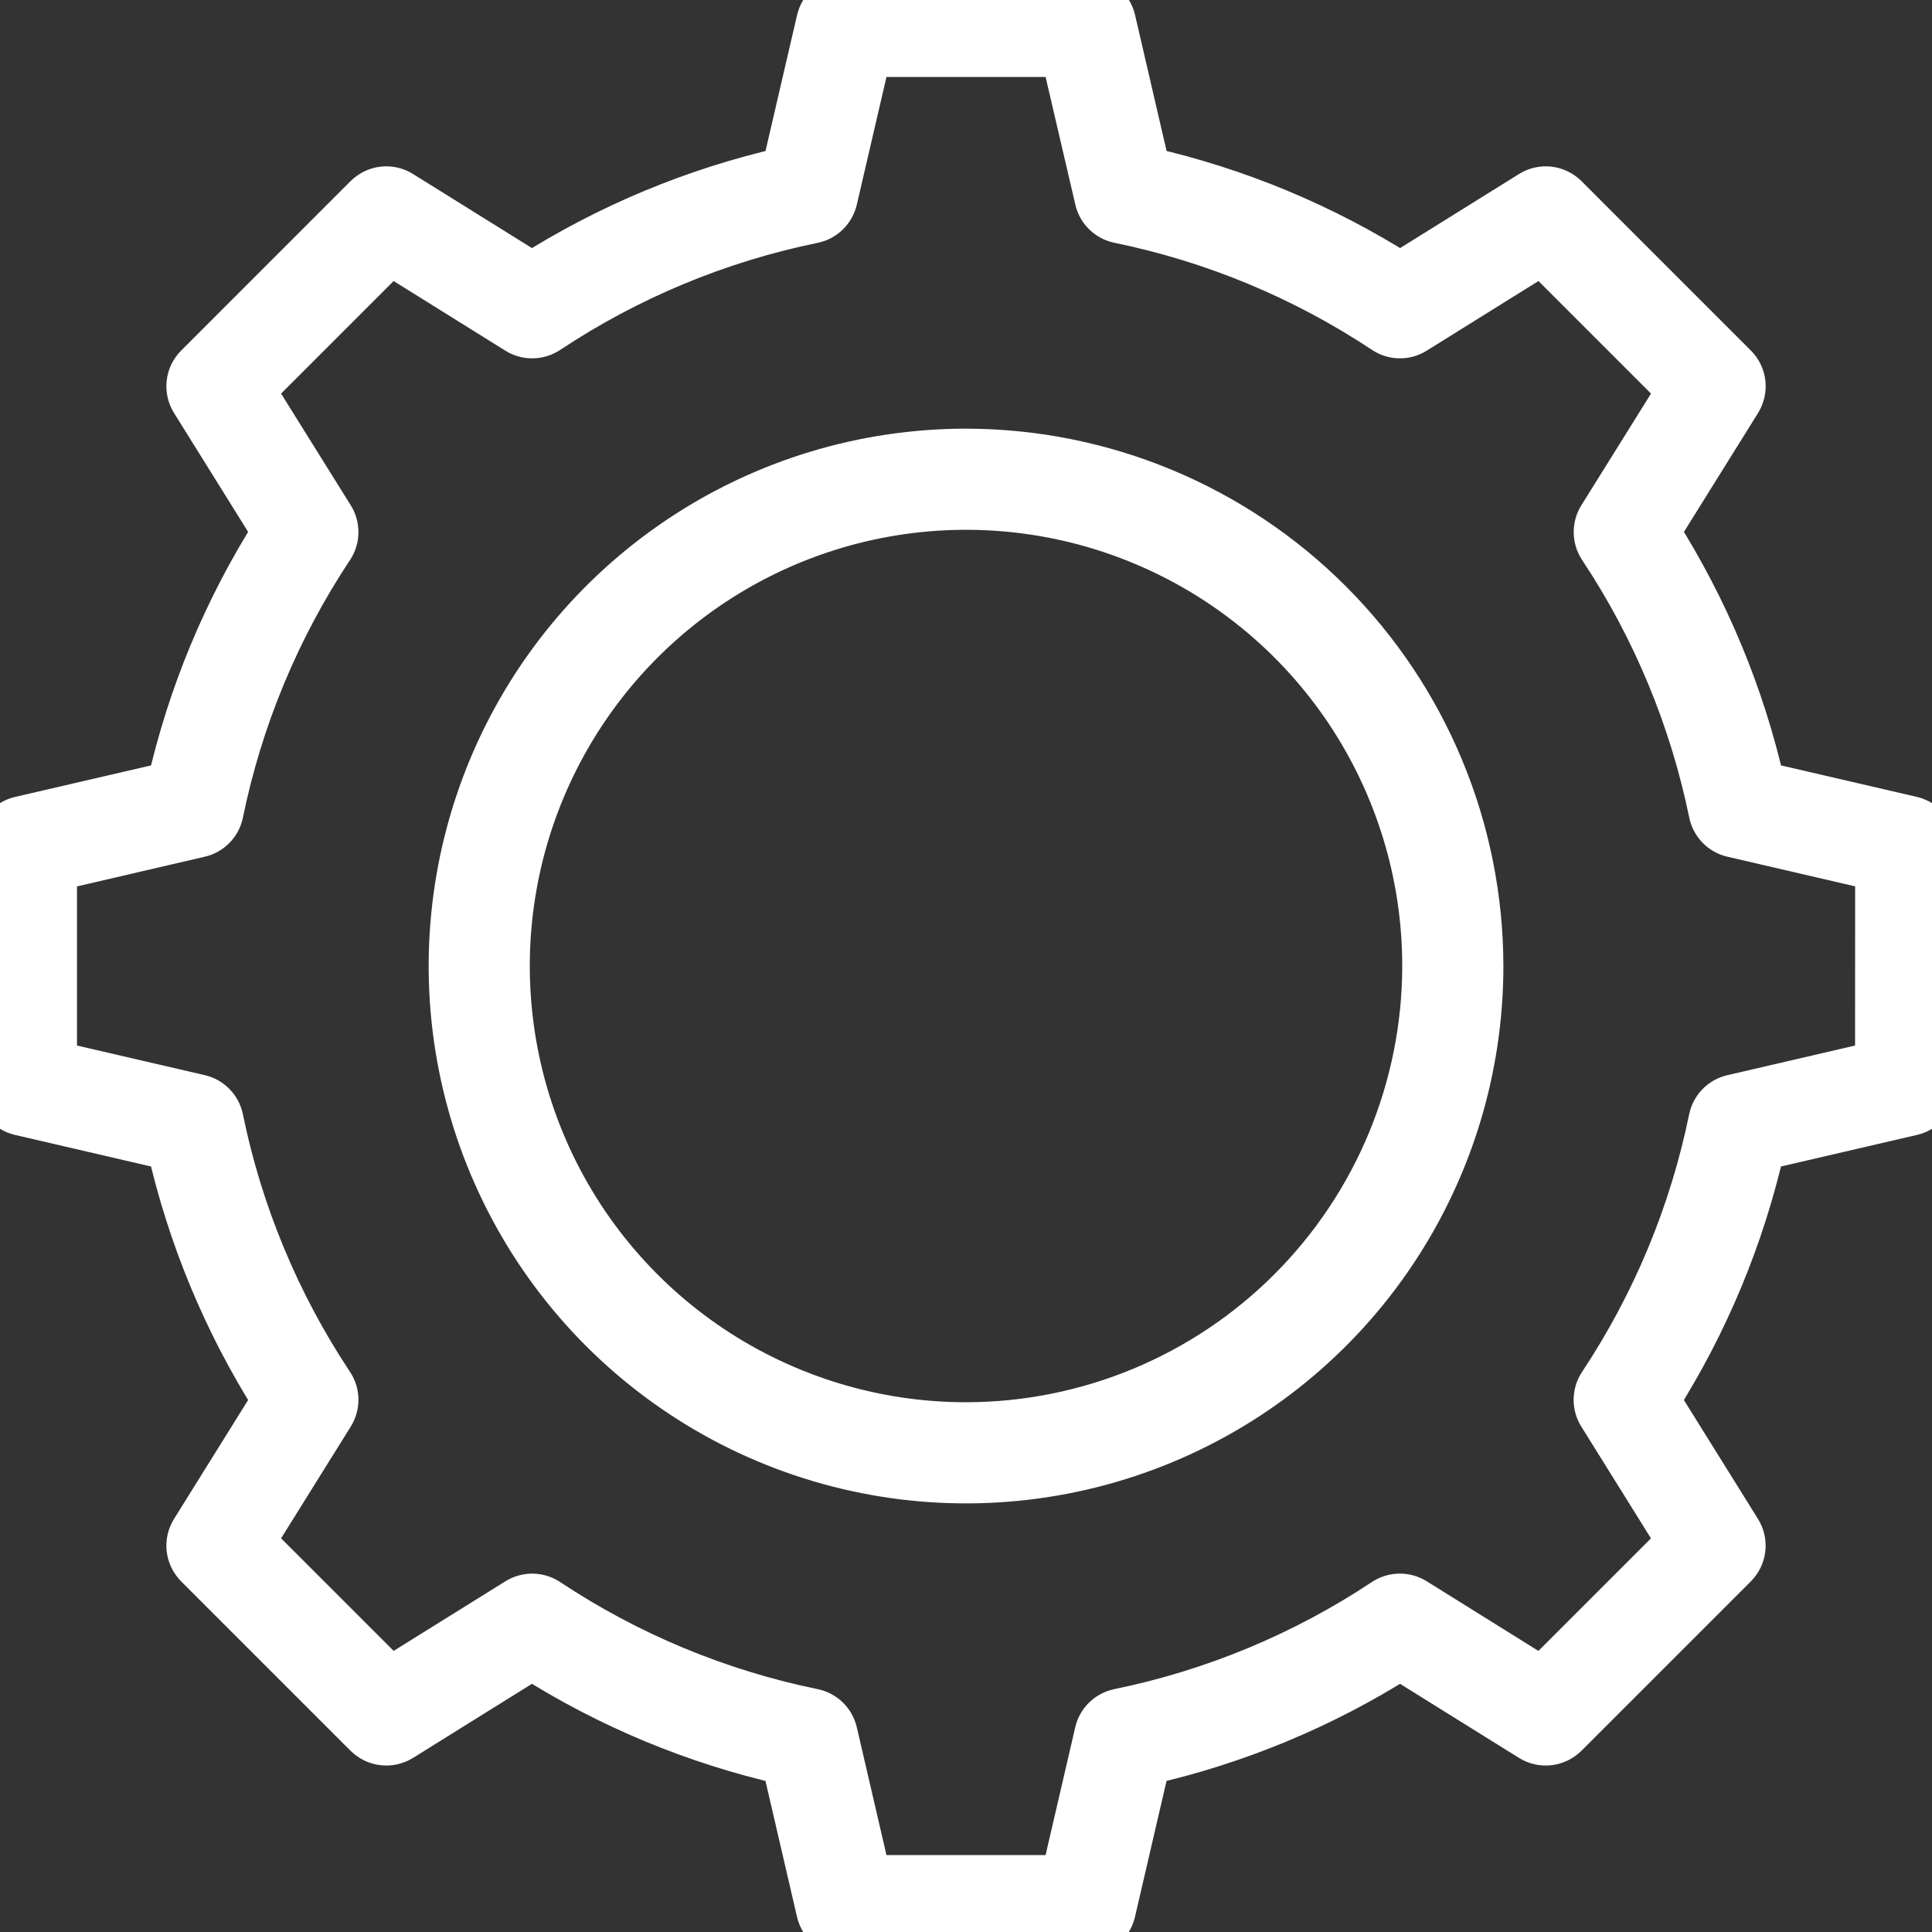
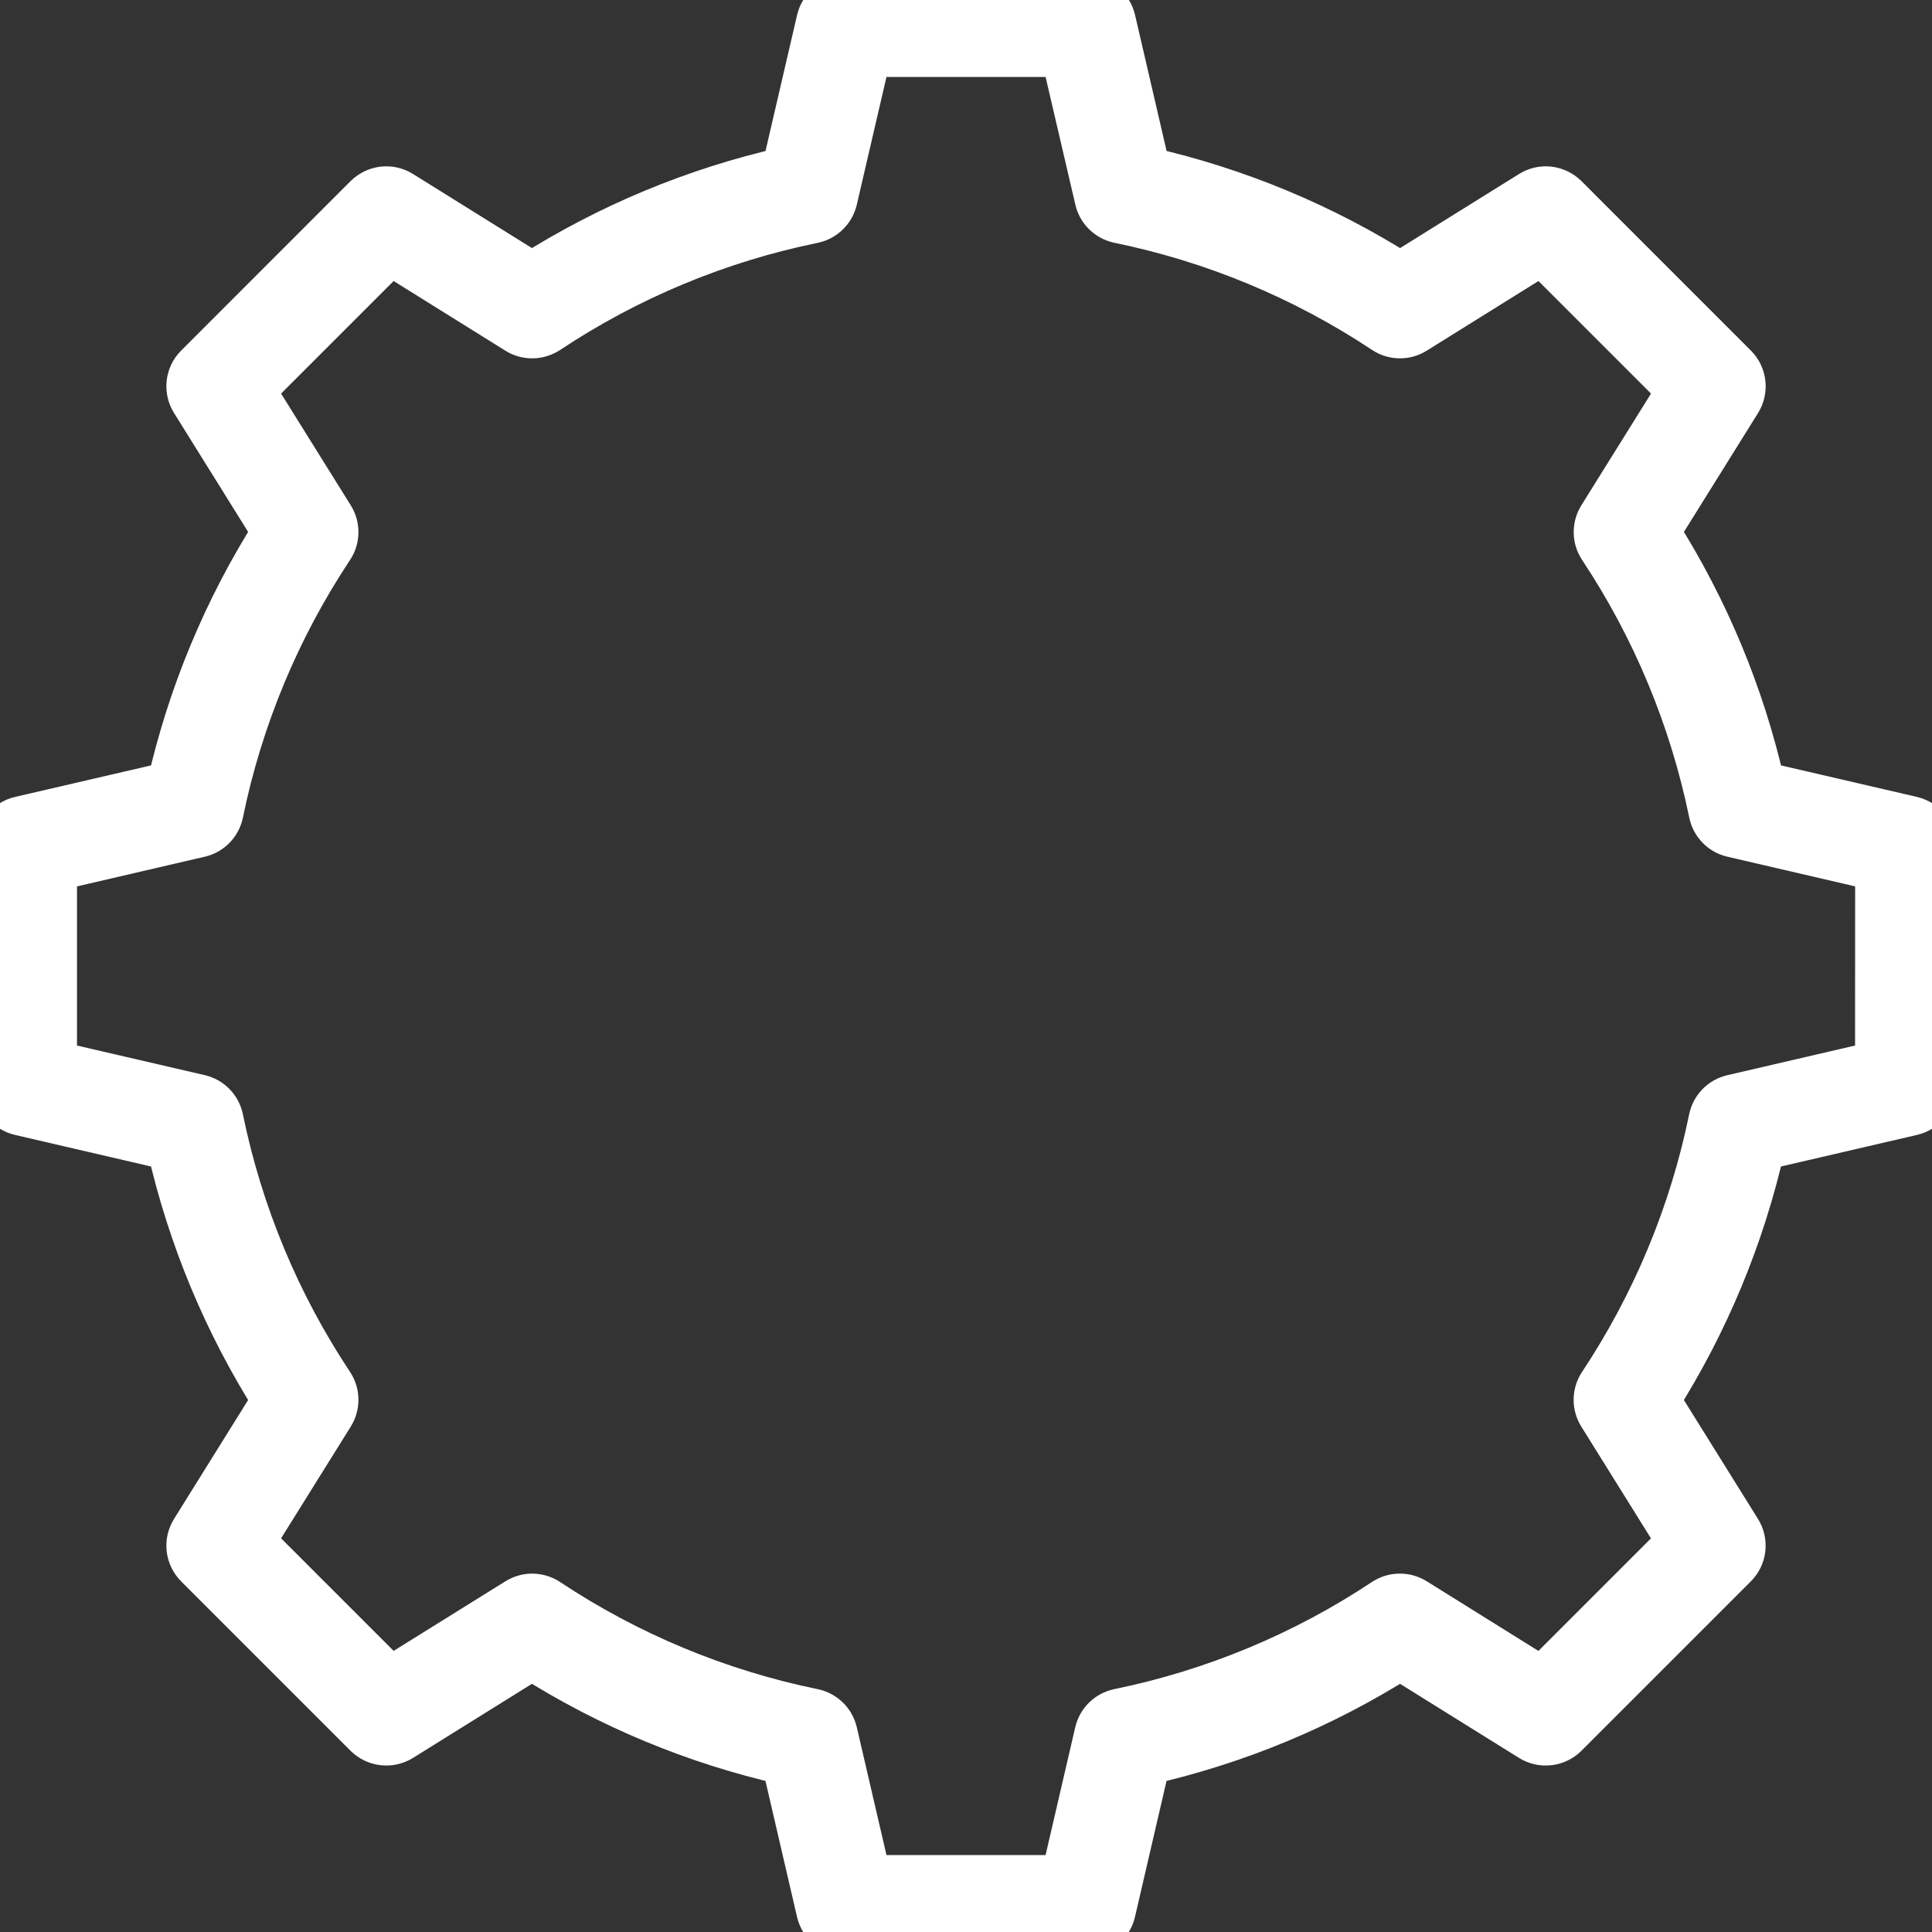
<svg xmlns="http://www.w3.org/2000/svg" width="40" height="40" viewBox="0 0 40 40" fill="none">
  <rect x="0" y="0" width="40" height="40" fill="#333333" stroke="none" />
  <g id="Group 81">
    <path id="Vector" d="M39.578 16.987L36.459 16.264C36.037 14.401 35.298 12.625 34.275 11.012L35.974 8.287C36.039 8.182 36.067 8.058 36.053 7.935C36.039 7.812 35.984 7.698 35.896 7.611L32.39 4.104C32.303 4.017 32.188 3.962 32.066 3.947C31.943 3.933 31.819 3.961 31.714 4.027L28.988 5.725C27.375 4.702 25.599 3.964 23.736 3.541L23.013 0.423C22.985 0.302 22.917 0.195 22.82 0.118C22.723 0.042 22.604 9.93243e-06 22.48 0L17.521 0C17.398 0 17.278 0.042 17.182 0.119C17.085 0.196 17.018 0.303 16.99 0.423L16.266 3.542C14.403 3.964 12.626 4.703 11.013 5.725L8.287 4.027C8.182 3.961 8.058 3.933 7.936 3.947C7.813 3.962 7.699 4.017 7.611 4.104L4.105 7.611C4.017 7.698 3.962 7.812 3.948 7.935C3.934 8.058 3.962 8.182 4.028 8.287L5.726 11.012C4.703 12.625 3.965 14.401 3.542 16.264L0.423 16.987C0.303 17.015 0.195 17.083 0.119 17.18C0.042 17.277 -4.22577e-05 17.397 3.20587e-08 17.52V22.479C0 22.602 0.042 22.722 0.119 22.818C0.196 22.915 0.303 22.983 0.423 23.01L3.542 23.734C3.965 25.597 4.703 27.373 5.726 28.986L4.028 31.711C3.962 31.816 3.934 31.94 3.948 32.063C3.962 32.186 4.018 32.3 4.105 32.388L7.611 35.894C7.699 35.981 7.813 36.036 7.936 36.05C8.058 36.064 8.182 36.036 8.287 35.971L11.013 34.273C12.626 35.296 14.402 36.034 16.265 36.457L16.989 39.576C17.017 39.696 17.084 39.803 17.181 39.88C17.277 39.956 17.397 39.998 17.52 39.999H22.48C22.603 39.998 22.723 39.956 22.819 39.88C22.916 39.803 22.983 39.696 23.011 39.576L23.735 36.457C25.598 36.034 27.374 35.296 28.987 34.273L31.713 35.971C31.818 36.036 31.942 36.064 32.064 36.05C32.187 36.036 32.301 35.981 32.389 35.894L35.895 32.388C35.983 32.3 36.038 32.186 36.052 32.063C36.066 31.94 36.038 31.816 35.972 31.711L34.274 28.986C35.297 27.373 36.035 25.597 36.458 23.734L39.577 23.01C39.697 22.983 39.804 22.915 39.881 22.818C39.958 22.722 39.999 22.602 40 22.479V17.52C40 17.397 39.958 17.277 39.882 17.18C39.805 17.084 39.698 17.016 39.578 16.987ZM38.907 22.044L35.874 22.748C35.772 22.772 35.679 22.824 35.606 22.899C35.533 22.974 35.483 23.069 35.462 23.171C35.059 25.138 34.281 27.008 33.171 28.681C33.113 28.768 33.082 28.87 33.08 28.975C33.079 29.08 33.108 29.183 33.163 29.271L34.816 31.923L31.924 34.815L29.273 33.162C29.183 33.107 29.081 33.078 28.976 33.08C28.871 33.081 28.769 33.112 28.681 33.17C27.009 34.28 25.139 35.058 23.172 35.461C23.07 35.482 22.975 35.532 22.9 35.605C22.825 35.678 22.773 35.771 22.749 35.873L22.045 38.907H17.956L17.252 35.874C17.228 35.772 17.176 35.679 17.101 35.606C17.026 35.533 16.931 35.483 16.829 35.462C14.863 35.059 12.992 34.281 11.32 33.171C11.232 33.113 11.13 33.082 11.025 33.08C10.921 33.079 10.818 33.108 10.729 33.163L8.077 34.814L5.185 31.922L6.838 29.271C6.894 29.182 6.922 29.079 6.921 28.974C6.92 28.869 6.888 28.767 6.83 28.68C5.72 27.007 4.942 25.137 4.539 23.17C4.518 23.068 4.468 22.973 4.395 22.898C4.322 22.823 4.229 22.771 4.127 22.747L1.094 22.044V17.955L4.127 17.25C4.229 17.227 4.322 17.174 4.395 17.1C4.468 17.025 4.518 16.93 4.539 16.828C4.942 14.861 5.72 12.991 6.83 11.318C6.888 11.231 6.92 11.129 6.921 11.024C6.922 10.919 6.894 10.816 6.838 10.727L5.185 8.076L8.077 5.184L10.729 6.837C10.818 6.892 10.921 6.921 11.025 6.919C11.13 6.918 11.232 6.886 11.32 6.829C12.992 5.718 14.863 4.94 16.829 4.538C16.932 4.517 17.026 4.466 17.101 4.393C17.176 4.32 17.228 4.227 17.252 4.125L17.956 1.094H22.045L22.751 4.125C22.774 4.227 22.827 4.32 22.902 4.393C22.977 4.466 23.071 4.516 23.174 4.537C25.14 4.94 27.011 5.718 28.683 6.828C28.77 6.886 28.873 6.918 28.977 6.919C29.082 6.921 29.185 6.892 29.274 6.836L31.925 5.184L34.817 8.076L33.164 10.727C33.109 10.816 33.08 10.919 33.082 11.024C33.083 11.128 33.115 11.23 33.173 11.318C34.283 12.99 35.06 14.861 35.464 16.827C35.485 16.93 35.535 17.024 35.608 17.099C35.681 17.174 35.774 17.227 35.876 17.25L38.909 17.954L38.907 22.044Z" fill="white" stroke="white" />
-     <path id="Vector_2" d="M20.001 9.375C17.899 9.375 15.845 9.998 14.098 11.166C12.35 12.334 10.988 13.993 10.184 15.934C9.38 17.876 9.169 20.012 9.579 22.073C9.989 24.135 11.001 26.028 12.487 27.514C13.973 29 15.867 30.012 17.928 30.422C19.989 30.832 22.125 30.621 24.067 29.817C26.008 29.013 27.668 27.651 28.835 25.904C30.003 24.156 30.626 22.102 30.626 20.001C30.623 17.184 29.502 14.483 27.51 12.491C25.518 10.499 22.818 9.378 20.001 9.375ZM20.001 29.532C18.116 29.532 16.273 28.973 14.705 27.926C13.138 26.878 11.916 25.39 11.195 23.648C10.473 21.907 10.284 19.99 10.652 18.141C11.02 16.292 11.928 14.594 13.261 13.261C14.594 11.928 16.292 11.02 18.141 10.652C19.99 10.284 21.907 10.473 23.648 11.195C25.39 11.916 26.878 13.138 27.926 14.705C28.973 16.273 29.532 18.116 29.532 20.001C29.529 22.528 28.524 24.95 26.737 26.737C24.951 28.524 22.528 29.529 20.001 29.532Z" fill="white" stroke="white" />
  </g>
</svg>